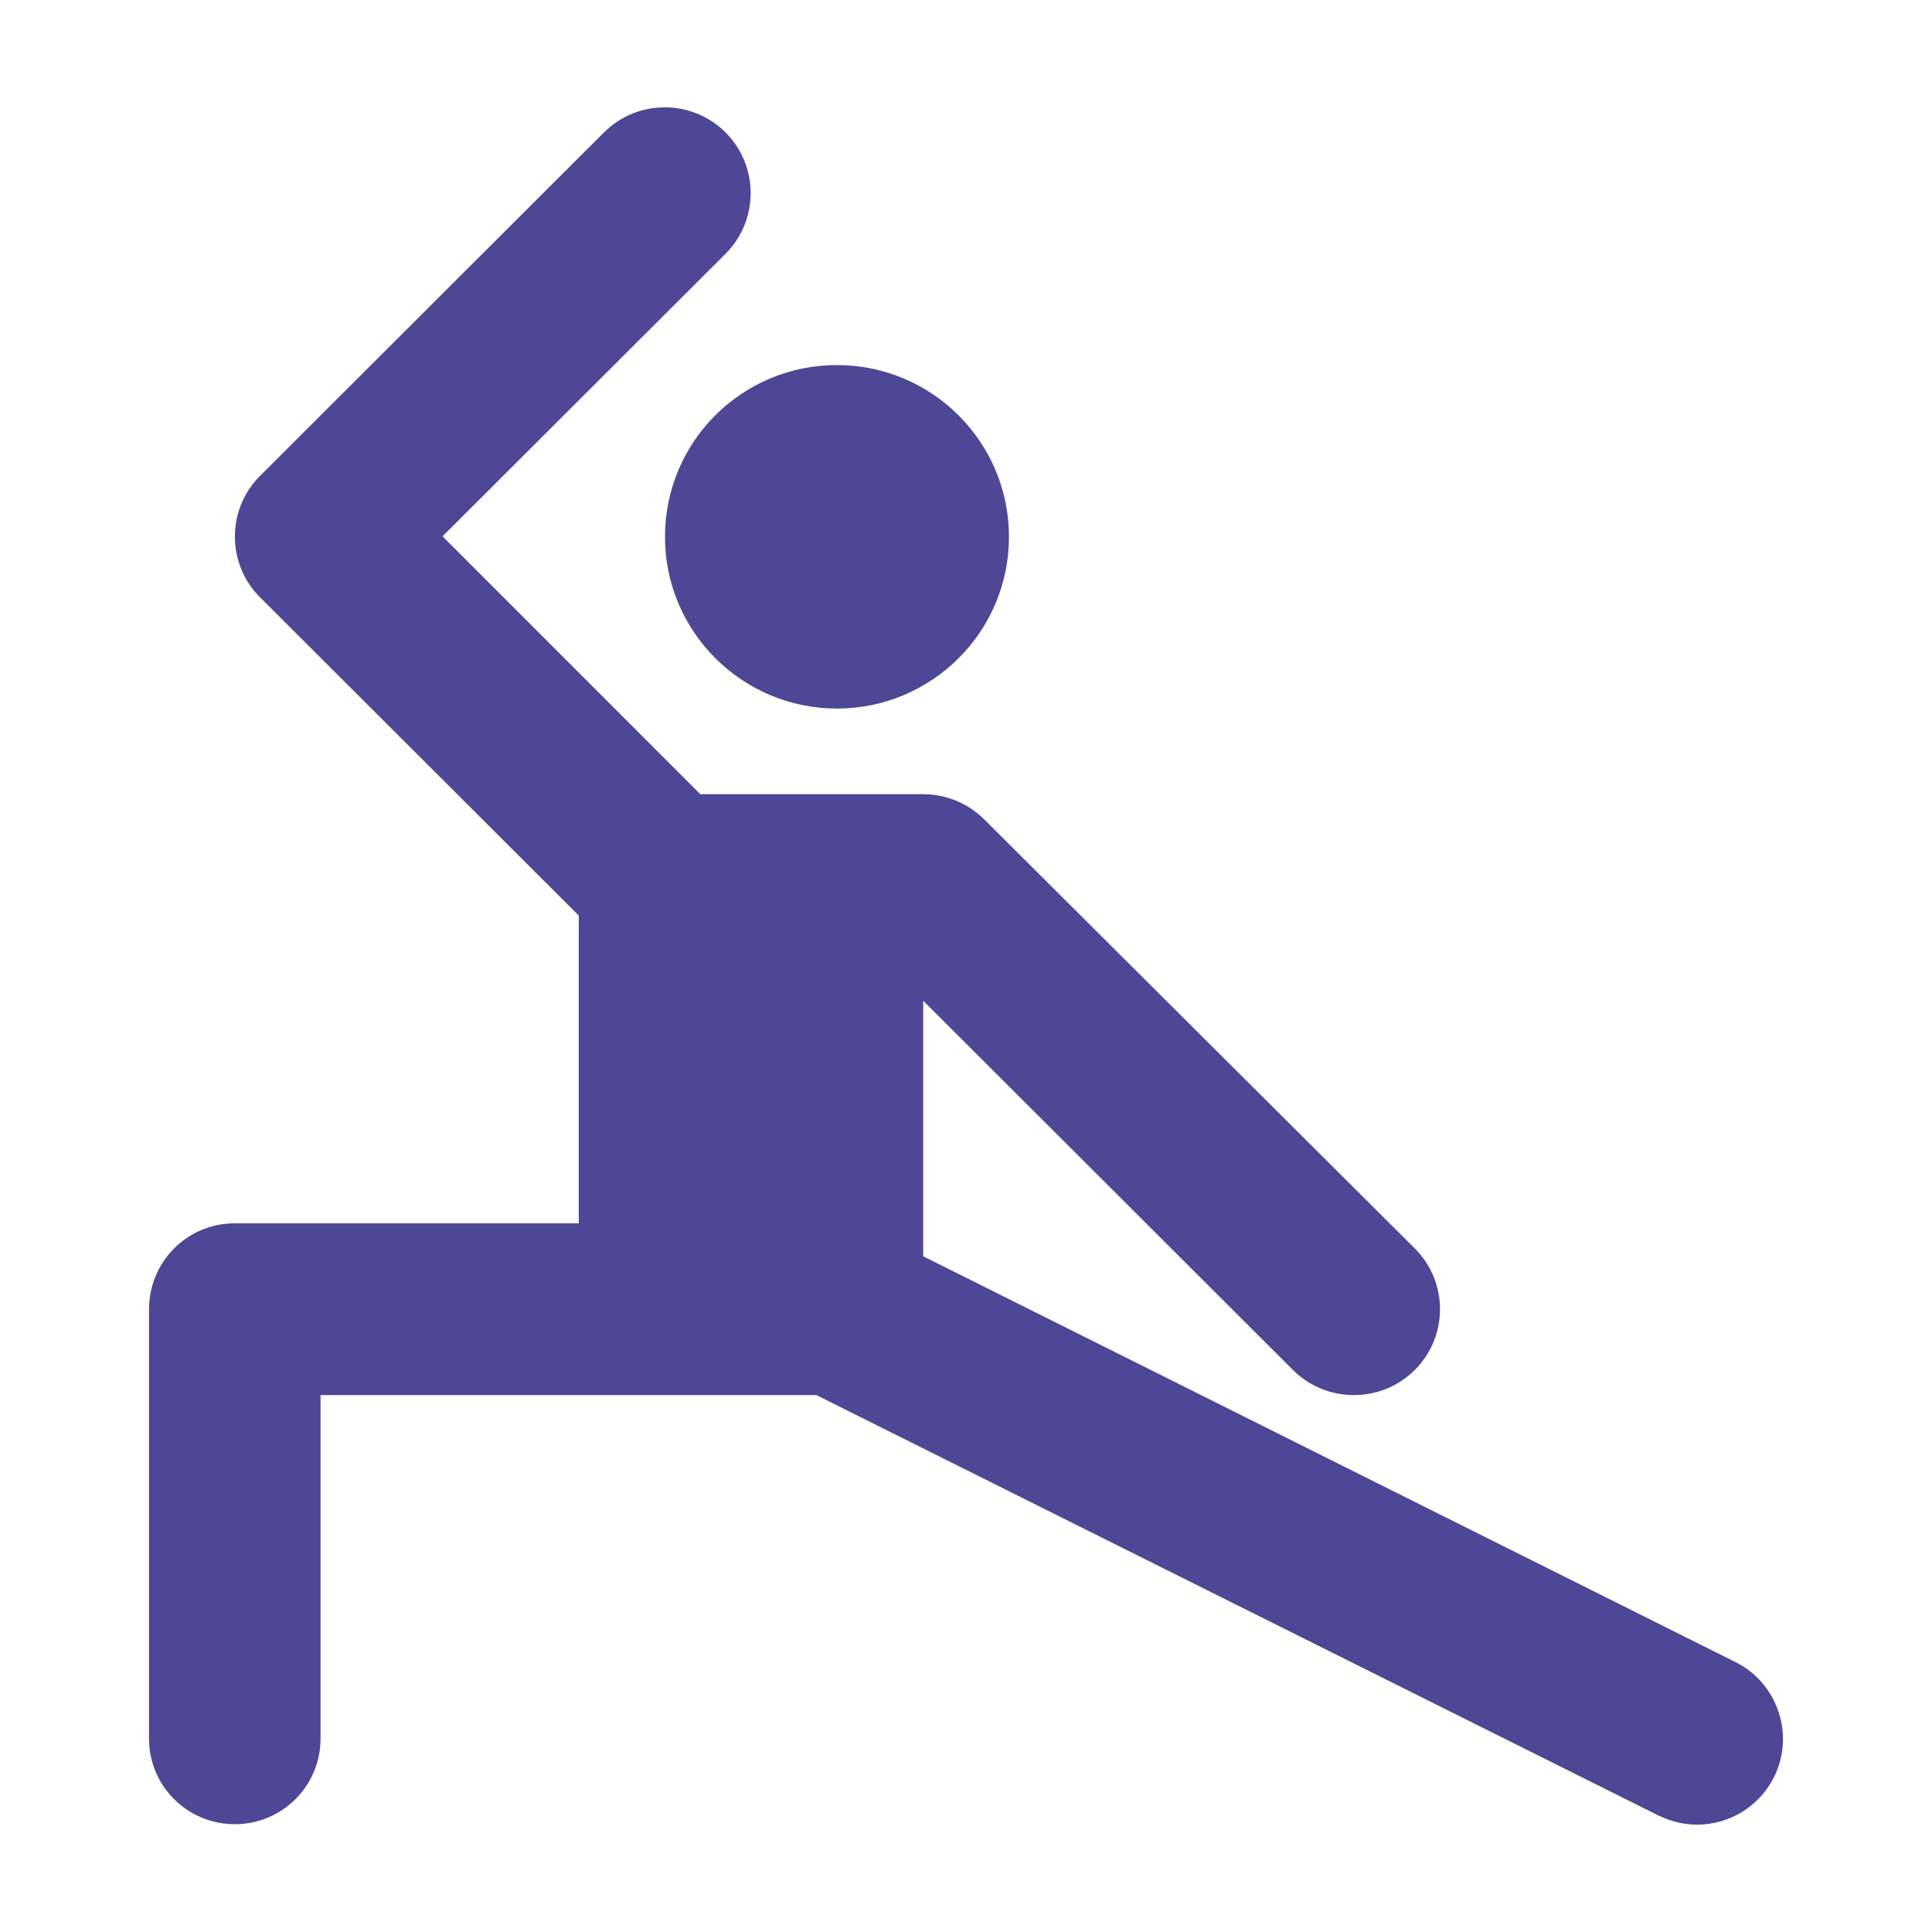
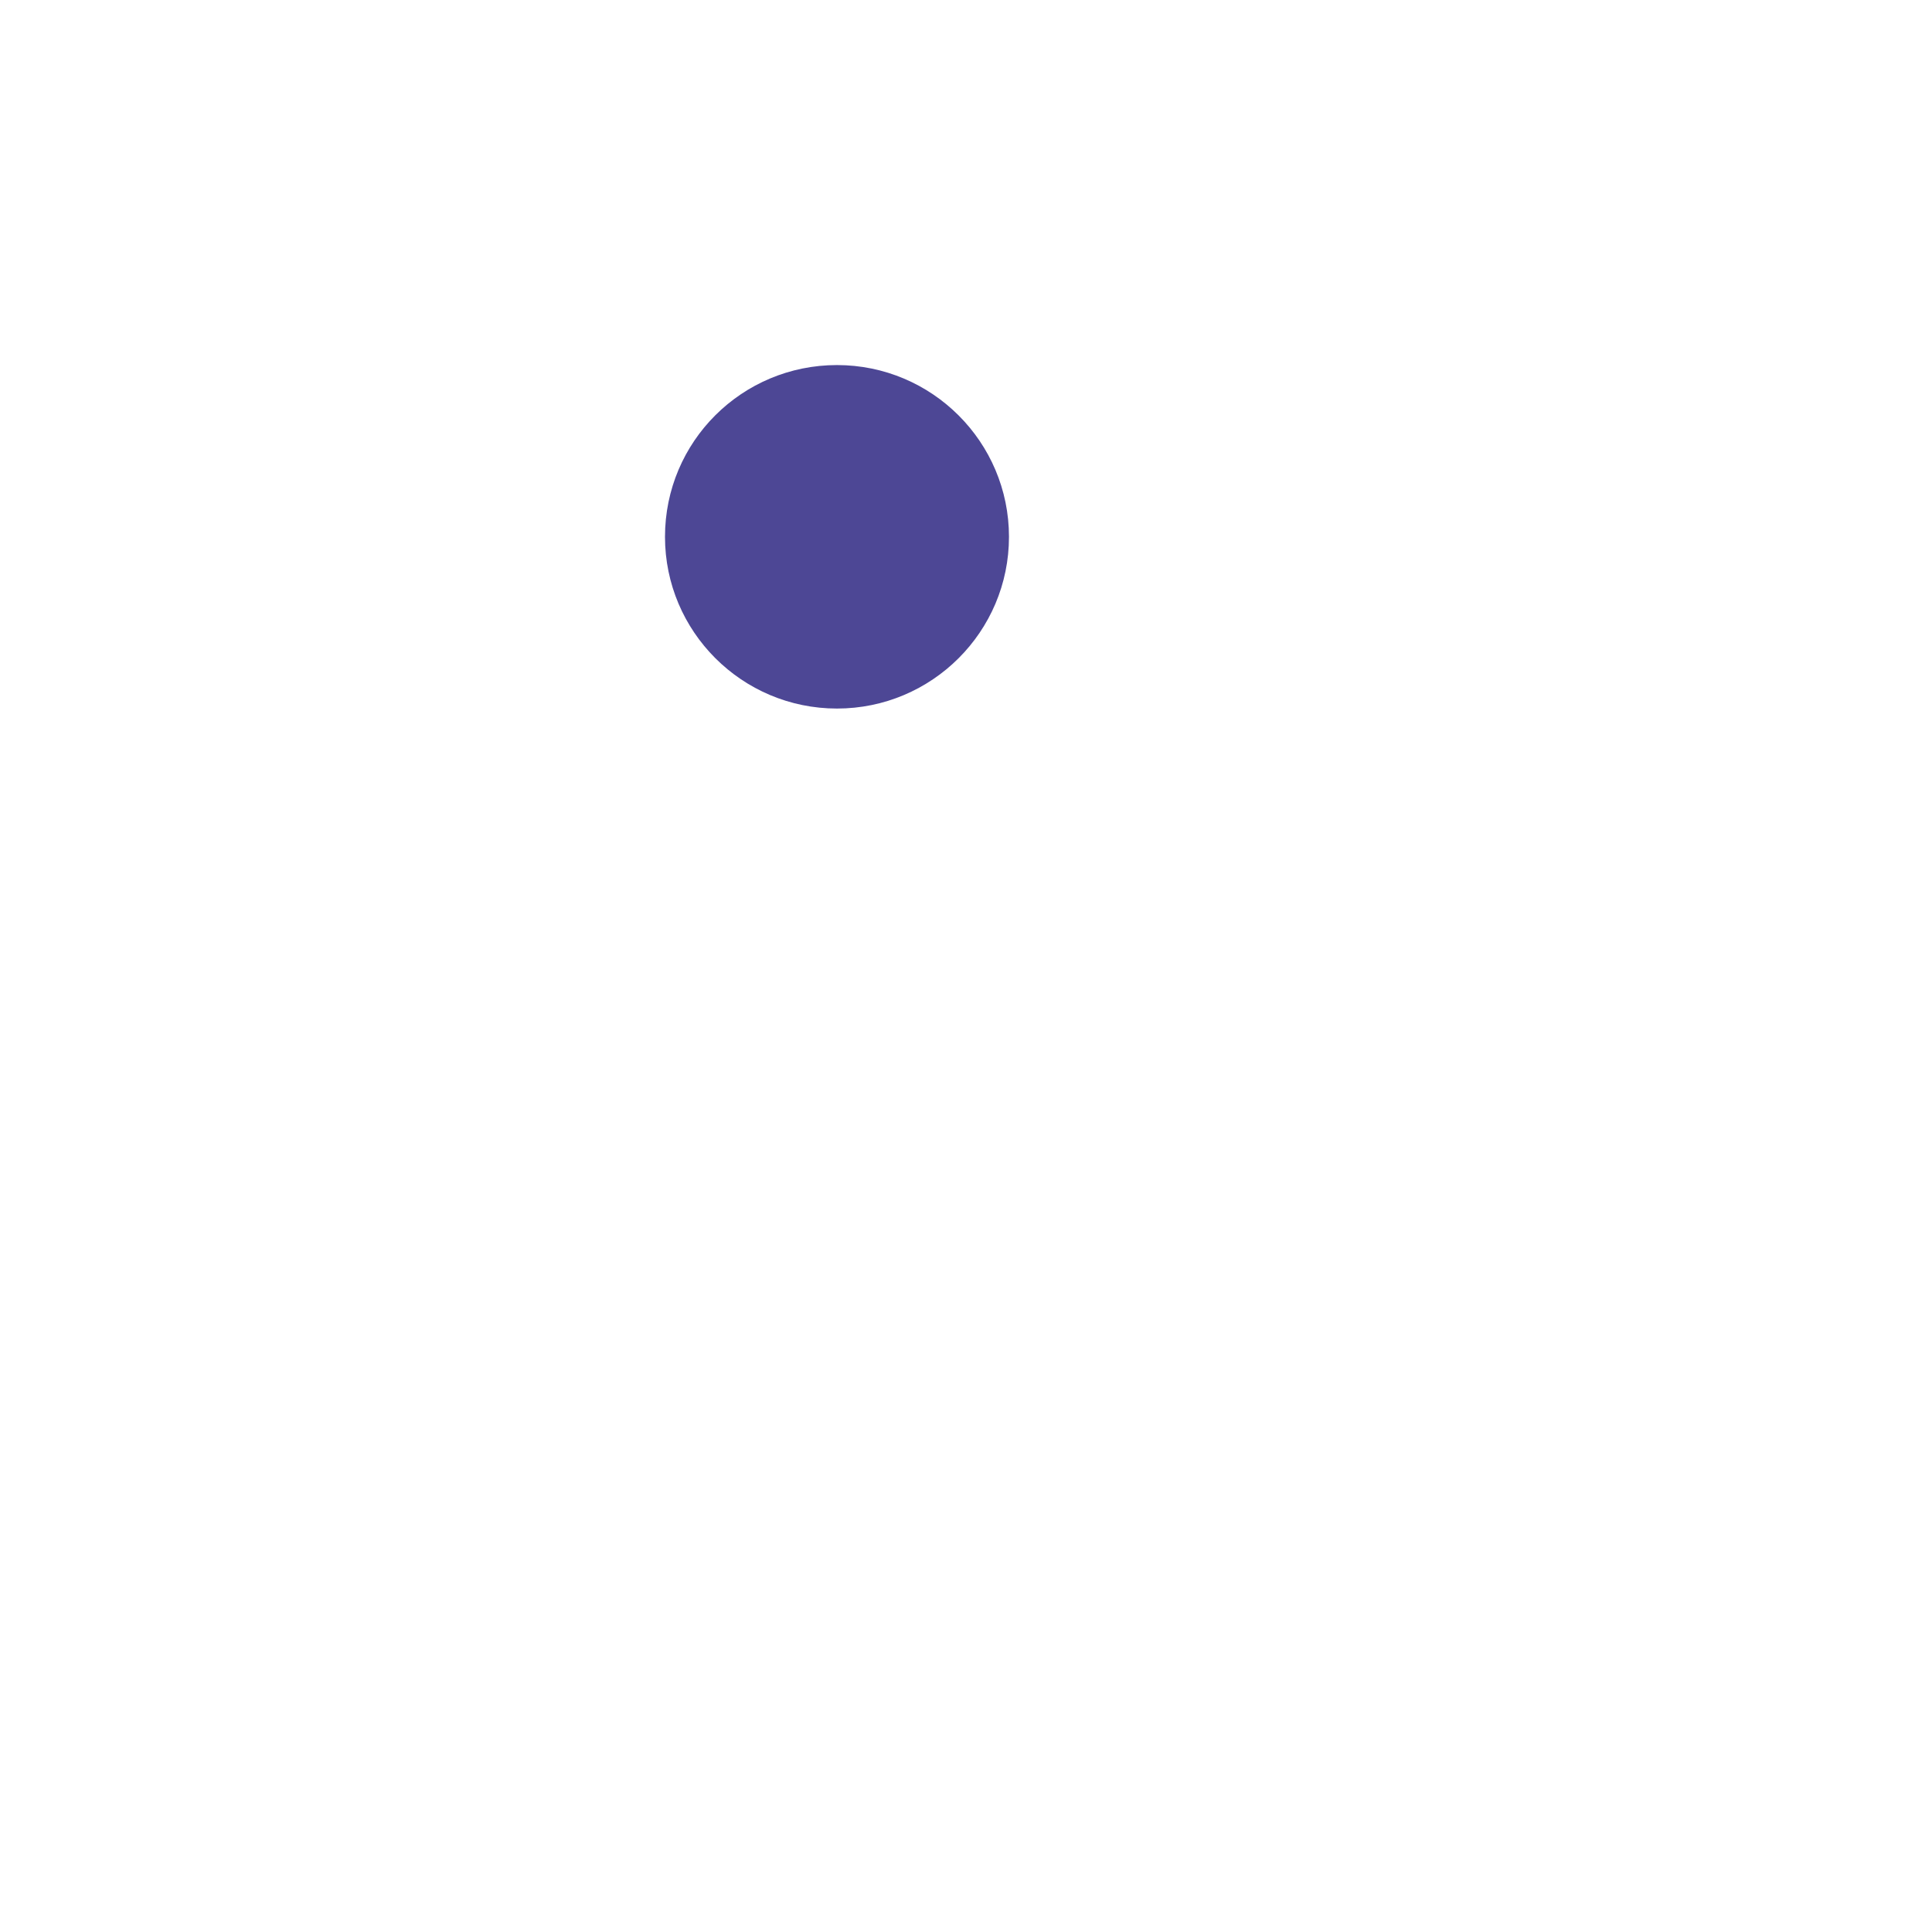
<svg xmlns="http://www.w3.org/2000/svg" xml:space="preserve" width="9mm" height="9mm" style="shape-rendering:geometricPrecision; text-rendering:geometricPrecision; image-rendering:optimizeQuality; fill-rule:evenodd; clip-rule:evenodd" viewBox="0 0 900 900">
  <defs>
    <style type="text/css">  .fil0 {fill:#4D4795;fill-rule:nonzero}  </style>
  </defs>
  <g id="Слой_x0020_1">
    <g id="_1871283172432">
-       <path class="fil0" d="M808.45 774.26l-378.38 -189.03 0 -119.04 172.2 171.95c7.91,7.9 18.17,11.74 28.42,11.74 10.26,0 20.51,-3.84 28.42,-11.74 15.6,-15.57 15.6,-40.96 0,-56.53l-200.63 -199.91c-7.47,-7.47 -17.73,-11.73 -28.41,-11.73l-80.34 0 -23.5 0 -120.08 -120.12 131.83 -131.63c15.6,-15.58 15.6,-40.97 0,-56.54 -15.6,-15.57 -41.02,-15.57 -56.62,0l-160.24 160.01c-15.6,15.57 -15.6,40.96 0,56.54l148.49 148.27 0 143.37 -160.24 0c-22.22,0 -39.96,17.92 -39.96,40.11l0 199.91c0,22.18 17.95,39.89 39.96,39.89 22.22,0 39.95,-17.91 39.95,-39.89l0 -160.01 230.97 0 392.27 195.85c5.77,2.77 11.97,4.27 17.94,4.27 14.75,0 28.86,-8.11 35.91,-22.19 9.82,-19.63 1.7,-43.74 -17.96,-53.55z" />
      <path class="fil0" d="M309.78 250.07c0,44.16 35.89,80 80.12,80 44.23,0 80.12,-35.84 80.12,-80 0,-44.16 -35.89,-80.01 -80.12,-80.01 -44.23,0 -80.12,35.63 -80.12,80.01z" />
    </g>
  </g>
</svg>